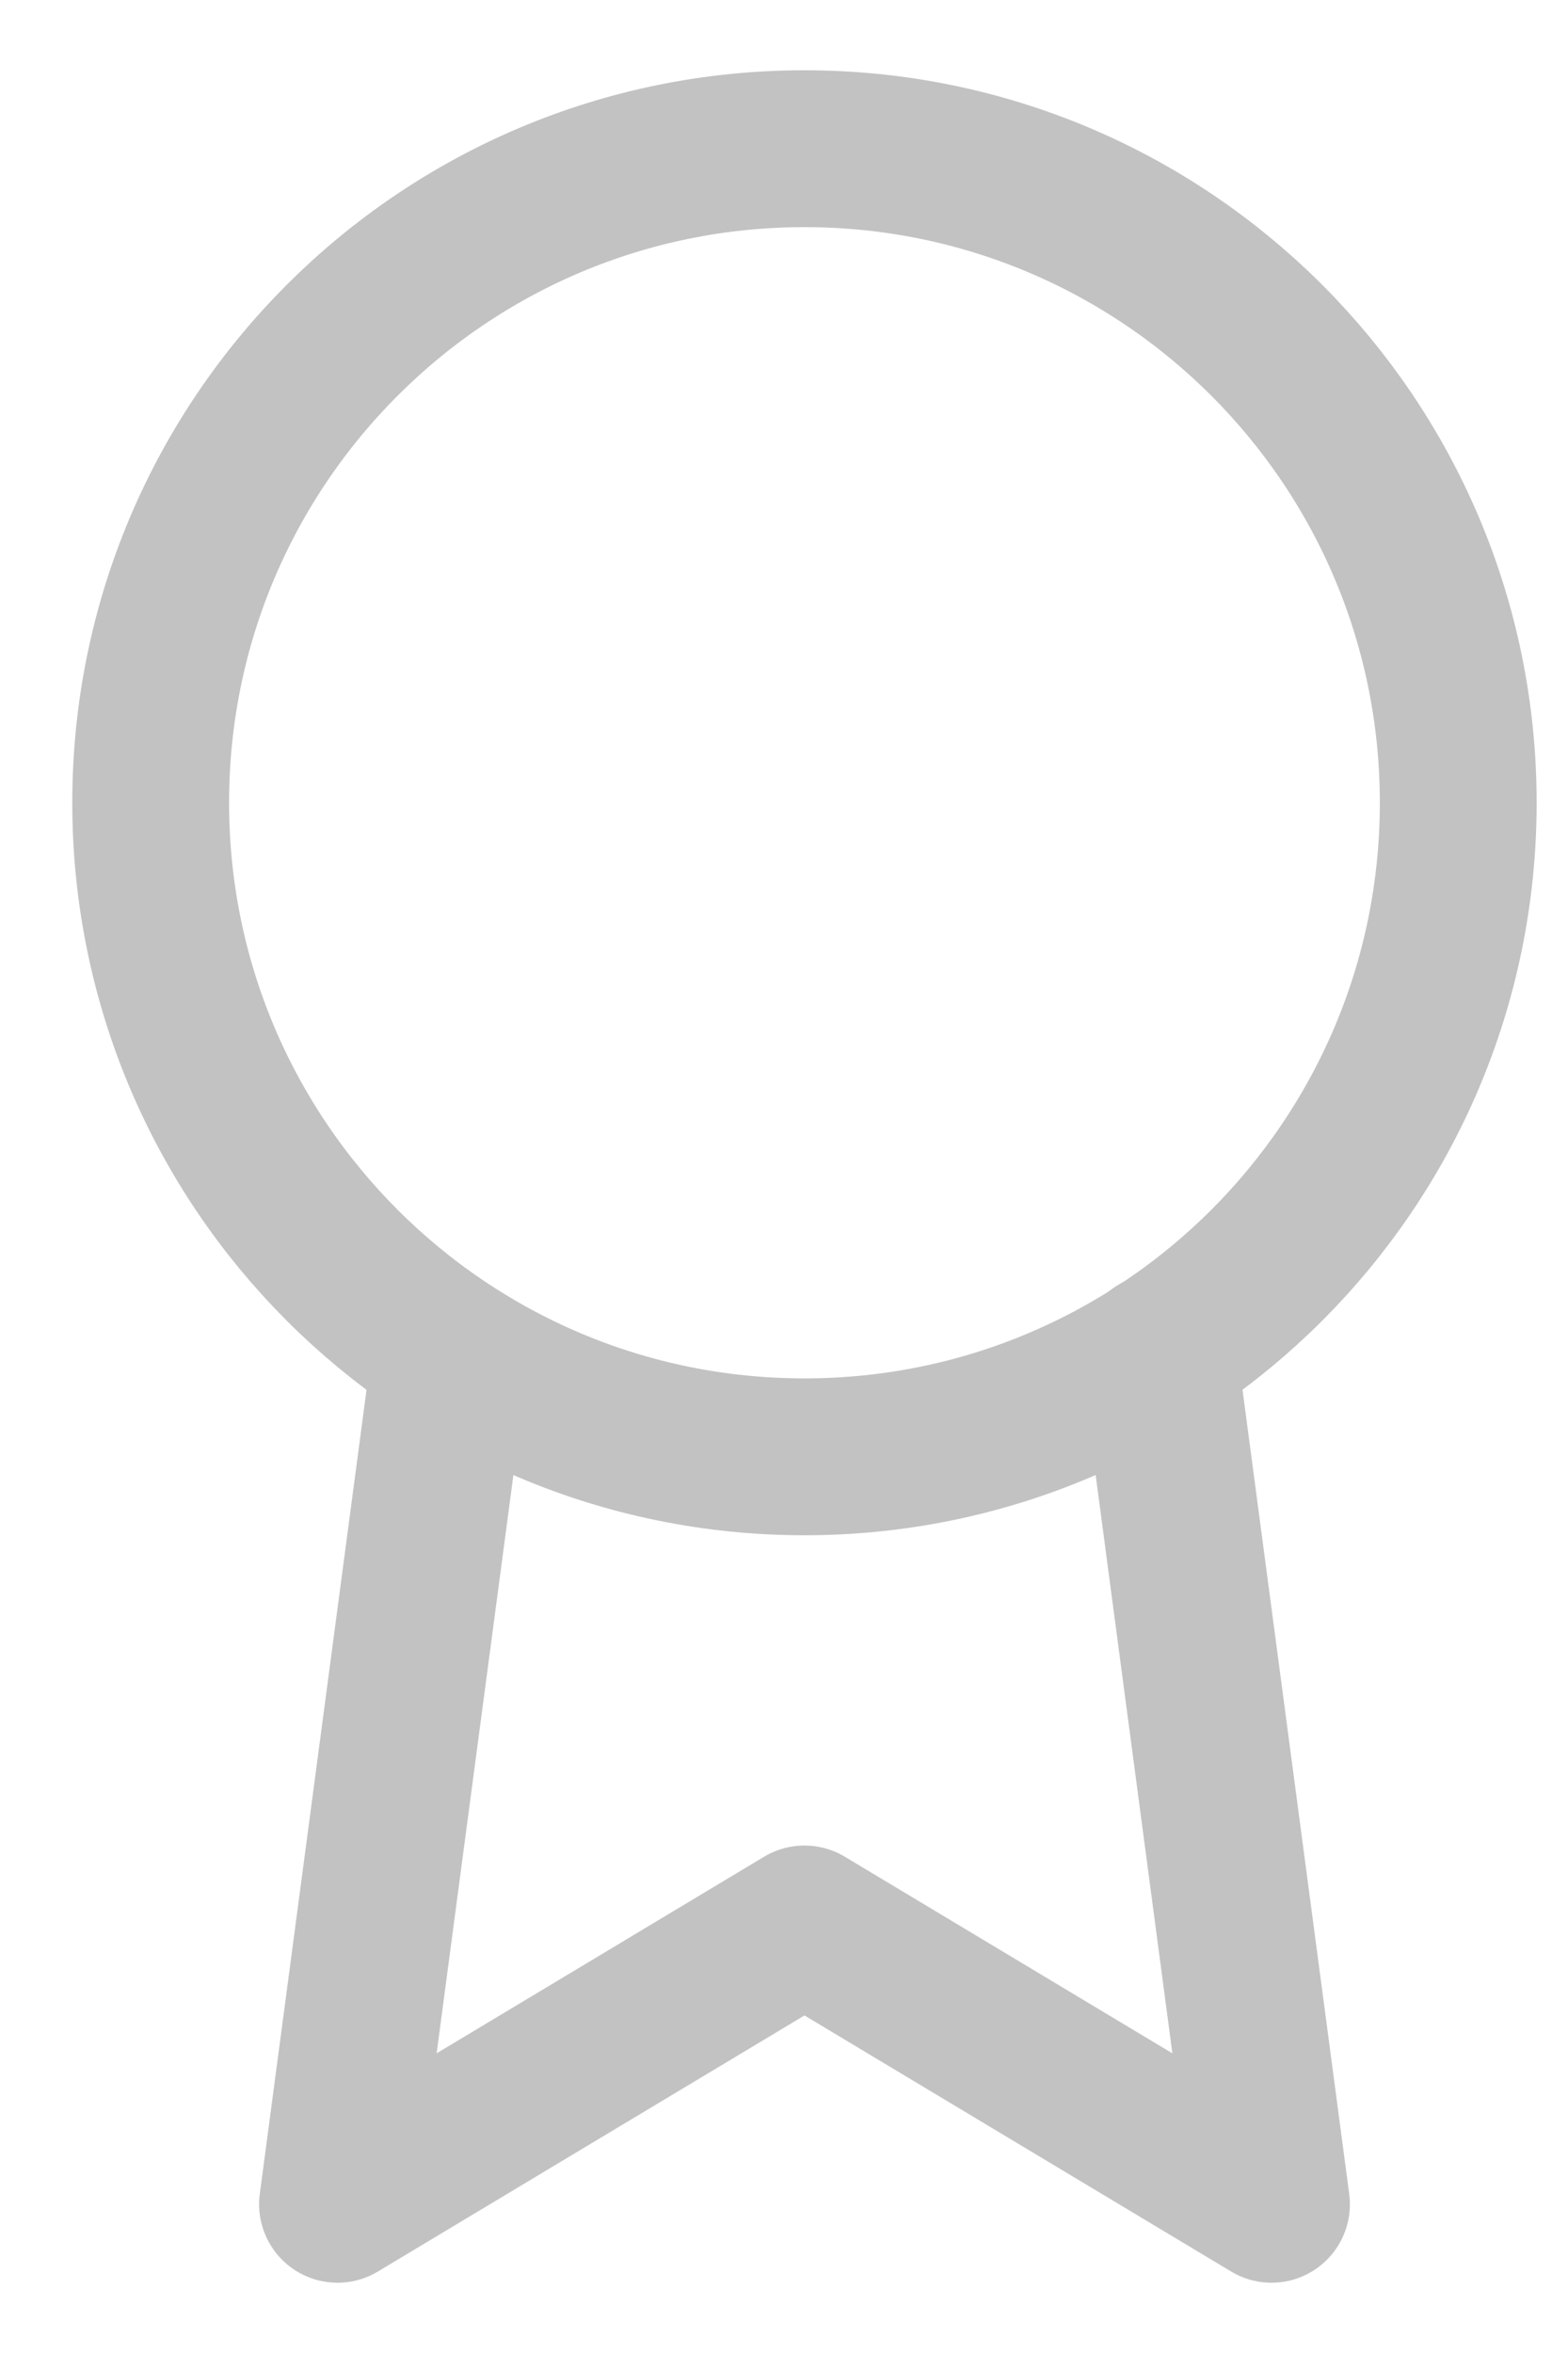
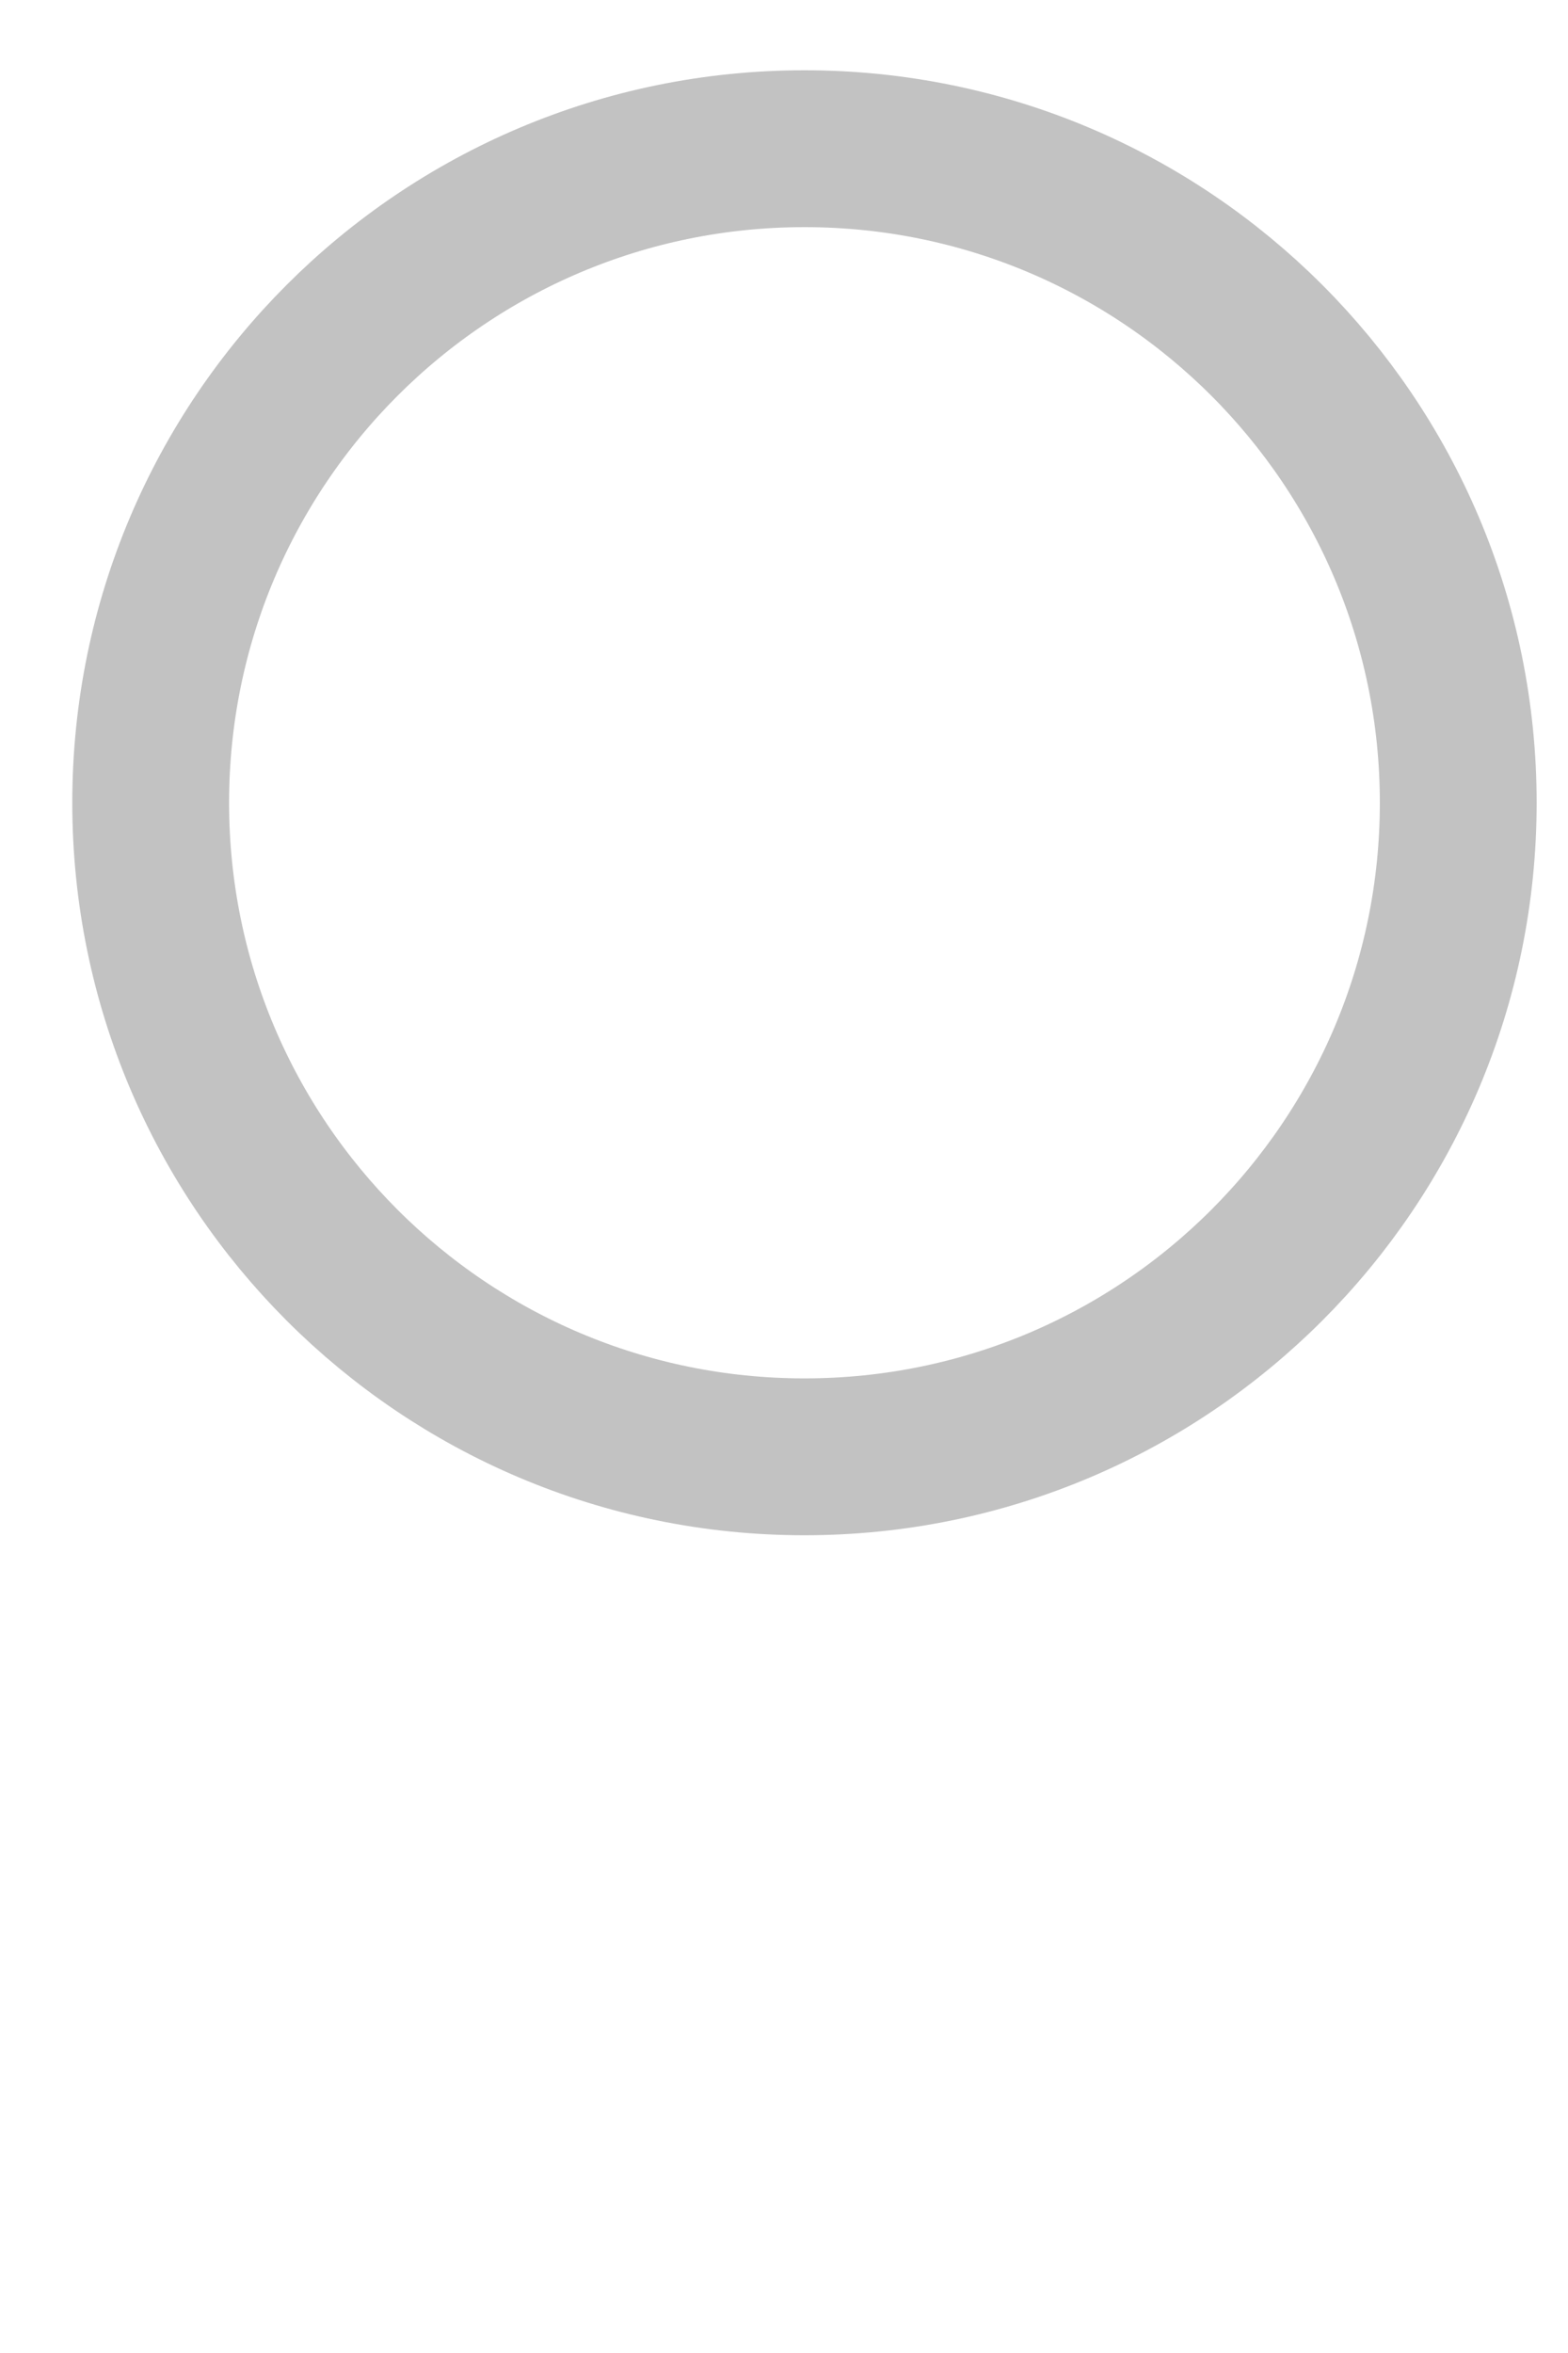
<svg xmlns="http://www.w3.org/2000/svg" width="20" height="30" viewBox="0 0 20 30" fill="none">
  <path d="M10.261 18.574C14.867 18.574 18.6 14.84 18.6 10.235C18.6 5.629 14.867 1.896 10.261 1.896C5.655 1.896 1.922 5.629 1.922 10.235C1.922 14.84 5.655 18.574 10.261 18.574Z" stroke="#C2C2C2" stroke-width="2" stroke-linecap="round" stroke-linejoin="round" />
-   <path d="M5.746 17.252L4.305 28.104L10.261 24.53L16.218 28.104L14.776 17.24" stroke="#C2C2C2" stroke-width="2" stroke-linecap="round" stroke-linejoin="round" />
</svg>